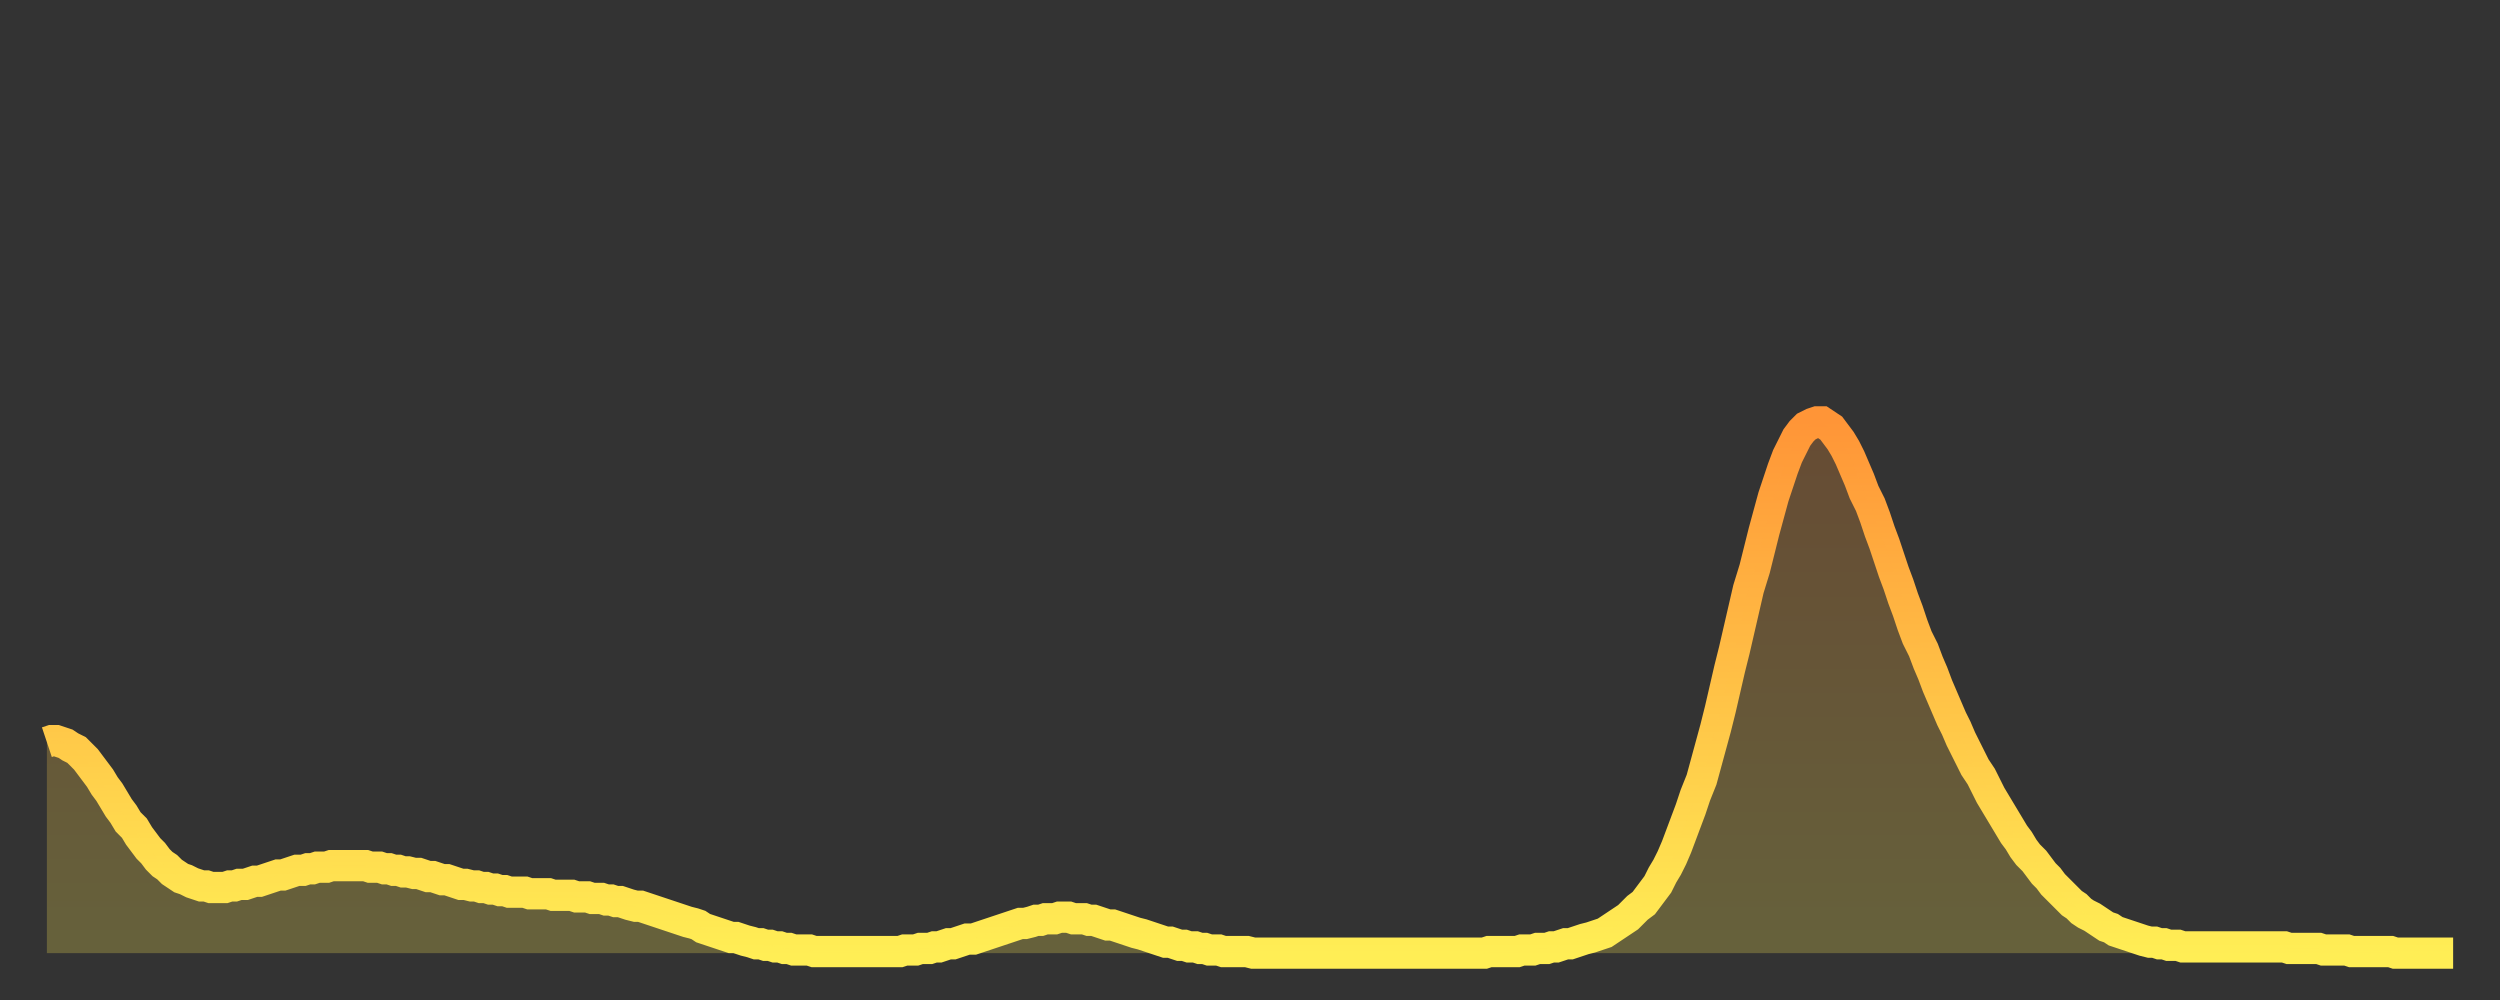
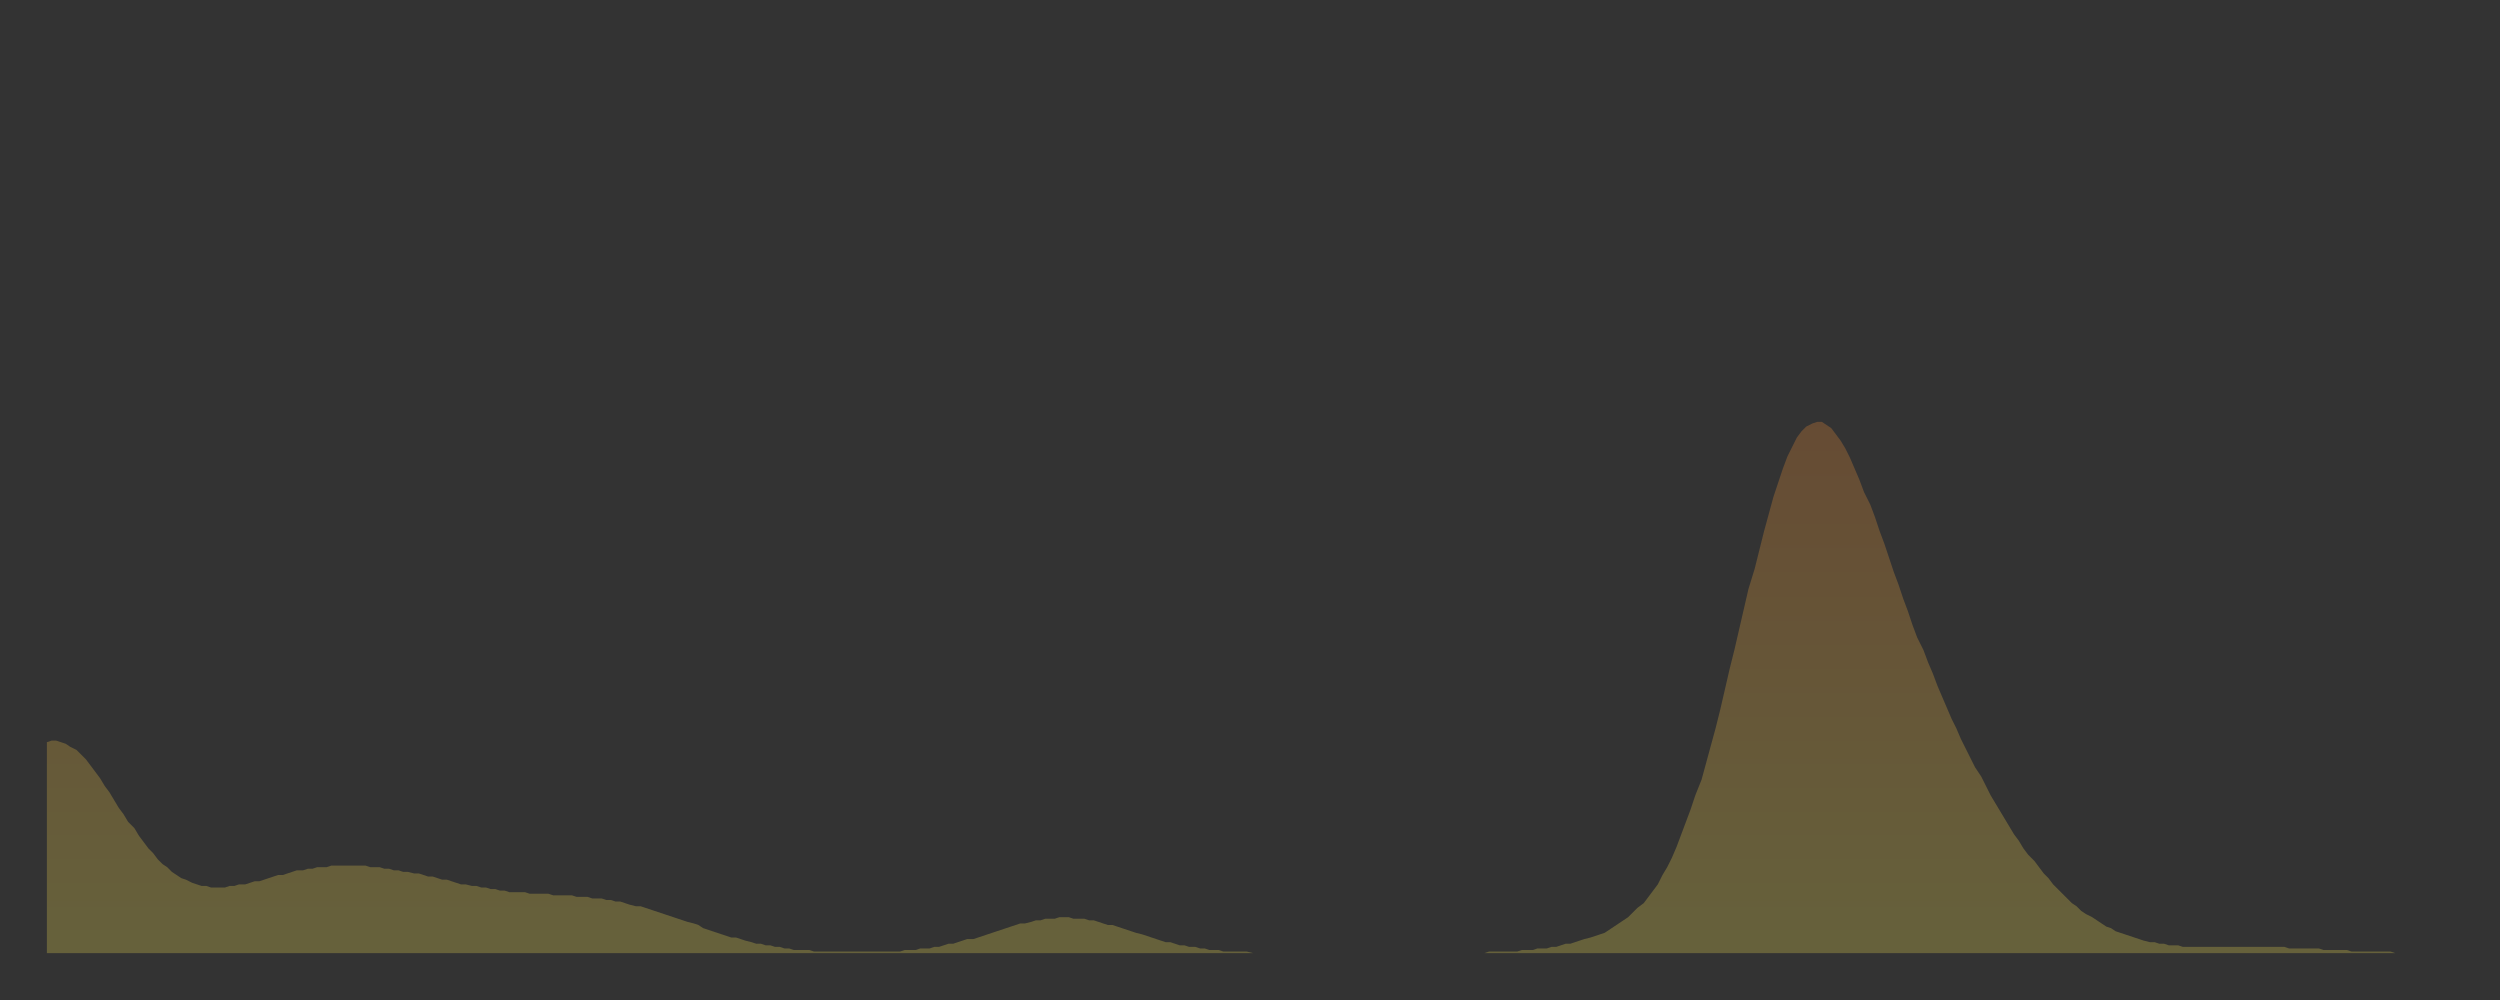
<svg xmlns="http://www.w3.org/2000/svg" baseProfile="full" height="64" version="1.1" width="160">
  <rect width="100%" height="100%" fill="#333333" stroke="none" />
  <defs>
    <linearGradient id="id973752" x1="0" x2="0" y1="0" y2="1">
      <stop offset="0%" stop-color="#ff9537" />
      <stop offset="50%" stop-color="#ffc146" />
      <stop offset="100%" stop-color="#ffee55" />
    </linearGradient>
  </defs>
  <g transform="translate(3,3)">
    <g>
-       <path d="M 0.0 44.5 0.3 44.4 0.6 44.4 0.9 44.5 1.2 44.6 1.5 44.8 1.9 45.0 2.2 45.3 2.5 45.6 2.8 46.0 3.1 46.4 3.4 46.8 3.7 47.3 4.0 47.7 4.3 48.2 4.6 48.7 4.9 49.1 5.2 49.6 5.6 50.0 5.9 50.5 6.2 50.9 6.5 51.3 6.8 51.6 7.1 52.0 7.4 52.3 7.7 52.5 8.0 52.8 8.3 53.0 8.6 53.2 8.9 53.3 9.3 53.5 9.6 53.6 9.9 53.7 10.2 53.7 10.5 53.8 10.8 53.8 11.1 53.8 11.4 53.8 11.7 53.7 12.0 53.7 12.3 53.6 12.7 53.6 13.0 53.5 13.3 53.4 13.6 53.4 13.9 53.3 14.2 53.2 14.5 53.1 14.8 53.0 15.1 53.0 15.4 52.9 15.7 52.8 16.0 52.7 16.4 52.7 16.7 52.6 17.0 52.6 17.3 52.5 17.6 52.5 17.9 52.5 18.2 52.4 18.5 52.4 18.8 52.4 19.1 52.4 19.4 52.4 19.8 52.4 20.1 52.4 20.4 52.4 20.7 52.5 21.0 52.5 21.3 52.5 21.6 52.6 21.9 52.6 22.2 52.7 22.5 52.7 22.8 52.8 23.1 52.8 23.5 52.9 23.8 52.9 24.1 53.0 24.4 53.1 24.7 53.1 25.0 53.2 25.3 53.3 25.6 53.3 25.9 53.4 26.2 53.5 26.5 53.6 26.8 53.6 27.2 53.7 27.5 53.7 27.8 53.8 28.1 53.8 28.4 53.9 28.7 53.9 29.0 54.0 29.3 54.0 29.6 54.1 29.9 54.1 30.2 54.1 30.6 54.1 30.9 54.2 31.2 54.2 31.5 54.2 31.8 54.2 32.1 54.2 32.4 54.3 32.7 54.3 33.0 54.3 33.3 54.3 33.6 54.3 33.9 54.4 34.3 54.4 34.6 54.4 34.9 54.5 35.2 54.5 35.5 54.5 35.8 54.6 36.1 54.6 36.4 54.7 36.7 54.7 37.0 54.8 37.3 54.9 37.7 55.0 38.0 55.0 38.3 55.1 38.6 55.2 38.9 55.3 39.2 55.4 39.5 55.5 39.8 55.6 40.1 55.7 40.4 55.8 40.7 55.9 41.0 56.0 41.4 56.1 41.7 56.2 42.0 56.4 42.3 56.5 42.6 56.6 42.9 56.7 43.2 56.8 43.5 56.9 43.8 57.0 44.1 57.0 44.4 57.1 44.7 57.2 45.1 57.3 45.4 57.4 45.7 57.4 46.0 57.5 46.3 57.5 46.6 57.6 46.9 57.6 47.2 57.7 47.5 57.7 47.8 57.8 48.1 57.8 48.5 57.8 48.8 57.8 49.1 57.9 49.4 57.9 49.7 57.9 50.0 57.9 50.3 57.9 50.6 57.9 50.9 57.9 51.2 57.9 51.5 57.9 51.8 57.9 52.2 57.9 52.5 57.9 52.8 57.9 53.1 57.9 53.4 57.9 53.7 57.9 54.0 57.9 54.3 57.9 54.6 57.9 54.9 57.8 55.2 57.8 55.6 57.8 55.9 57.7 56.2 57.7 56.5 57.7 56.8 57.6 57.1 57.6 57.4 57.5 57.7 57.4 58.0 57.4 58.3 57.3 58.6 57.2 58.9 57.1 59.3 57.1 59.6 57.0 59.9 56.9 60.2 56.8 60.5 56.7 60.8 56.6 61.1 56.5 61.4 56.4 61.7 56.3 62.0 56.2 62.3 56.1 62.6 56.1 63.0 56.0 63.3 55.9 63.6 55.9 63.9 55.8 64.2 55.8 64.5 55.8 64.8 55.7 65.1 55.7 65.4 55.7 65.7 55.8 66.0 55.8 66.4 55.8 66.7 55.9 67.0 55.9 67.3 56.0 67.6 56.1 67.9 56.2 68.2 56.2 68.5 56.3 68.8 56.4 69.1 56.5 69.4 56.6 69.7 56.7 70.1 56.8 70.4 56.9 70.7 57.0 71.0 57.1 71.3 57.2 71.6 57.3 71.9 57.3 72.2 57.4 72.5 57.5 72.8 57.5 73.1 57.6 73.5 57.6 73.8 57.7 74.1 57.7 74.4 57.8 74.7 57.8 75.0 57.8 75.3 57.9 75.6 57.9 75.9 57.9 76.2 57.9 76.5 57.9 76.8 57.9 77.2 58.0 77.5 58.0 77.8 58.0 78.1 58.0 78.4 58.0 78.7 58.0 79.0 58.0 79.3 58.0 79.6 58.0 79.9 58.0 80.2 58.0 80.5 58.0 80.9 58.0 81.2 58.0 81.5 58.0 81.8 58.0 82.1 58.0 82.4 58.0 82.7 58.0 83.0 58.0 83.3 58.0 83.6 58.0 83.9 58.0 84.3 58.0 84.6 58.0 84.9 58.0 85.2 58.0 85.5 58.0 85.8 58.0 86.1 58.0 86.4 58.0 86.7 58.0 87.0 58.0 87.3 58.0 87.6 58.0 88.0 58.0 88.3 58.0 88.6 58.0 88.9 58.0 89.2 58.0 89.5 58.0 89.8 58.0 90.1 58.0 90.4 58.0 90.7 58.0 91.0 58.0 91.4 58.0 91.7 58.0 92.0 58.0 92.3 57.9 92.6 57.9 92.9 57.9 93.2 57.9 93.5 57.9 93.8 57.9 94.1 57.9 94.4 57.8 94.7 57.8 95.1 57.8 95.4 57.7 95.7 57.7 96.0 57.7 96.3 57.6 96.6 57.6 96.9 57.5 97.2 57.4 97.5 57.4 97.8 57.3 98.1 57.2 98.4 57.1 98.8 57.0 99.1 56.9 99.4 56.8 99.7 56.7 100.0 56.5 100.3 56.3 100.6 56.1 100.9 55.9 101.2 55.7 101.5 55.4 101.8 55.1 102.2 54.8 102.5 54.4 102.8 54.0 103.1 53.6 103.4 53.0 103.7 52.5 104.0 51.9 104.3 51.2 104.6 50.4 104.9 49.6 105.2 48.8 105.5 47.9 105.9 46.9 106.2 45.8 106.5 44.7 106.8 43.6 107.1 42.4 107.4 41.1 107.7 39.8 108.0 38.6 108.3 37.3 108.6 36.0 108.9 34.7 109.3 33.4 109.6 32.2 109.9 31.0 110.2 29.9 110.5 28.8 110.8 27.9 111.1 27.0 111.4 26.2 111.7 25.6 112.0 25.0 112.3 24.6 112.6 24.3 113.0 24.1 113.3 24.0 113.6 24.0 113.9 24.2 114.2 24.4 114.5 24.8 114.8 25.2 115.1 25.7 115.4 26.3 115.7 27.0 116.0 27.7 116.3 28.5 116.7 29.3 117.0 30.1 117.3 31.0 117.6 31.8 117.9 32.7 118.2 33.6 118.5 34.4 118.8 35.3 119.1 36.1 119.4 37.0 119.7 37.8 120.1 38.6 120.4 39.4 120.7 40.1 121.0 40.9 121.3 41.6 121.6 42.3 121.9 43.0 122.2 43.6 122.5 44.3 122.8 44.9 123.1 45.5 123.4 46.1 123.8 46.7 124.1 47.3 124.4 47.9 124.7 48.4 125.0 48.9 125.3 49.4 125.6 49.9 125.9 50.4 126.2 50.8 126.5 51.3 126.8 51.7 127.2 52.1 127.5 52.5 127.8 52.9 128.1 53.2 128.4 53.6 128.7 53.9 129.0 54.2 129.3 54.5 129.6 54.8 129.9 55.0 130.2 55.3 130.5 55.5 130.9 55.7 131.2 55.9 131.5 56.1 131.8 56.3 132.1 56.4 132.4 56.6 132.7 56.7 133.0 56.8 133.3 56.9 133.6 57.0 133.9 57.1 134.2 57.2 134.6 57.3 134.9 57.3 135.2 57.4 135.5 57.4 135.8 57.5 136.1 57.5 136.4 57.5 136.7 57.6 137.0 57.6 137.3 57.6 137.6 57.6 138.0 57.6 138.3 57.6 138.6 57.6 138.9 57.6 139.2 57.6 139.5 57.6 139.8 57.6 140.1 57.6 140.4 57.6 140.7 57.6 141.0 57.6 141.3 57.6 141.7 57.6 142.0 57.6 142.3 57.6 142.6 57.6 142.9 57.6 143.2 57.6 143.5 57.7 143.8 57.7 144.1 57.7 144.4 57.7 144.7 57.7 145.1 57.7 145.4 57.7 145.7 57.8 146.0 57.8 146.3 57.8 146.6 57.8 146.9 57.8 147.2 57.8 147.5 57.9 147.8 57.9 148.1 57.9 148.4 57.9 148.8 57.9 149.1 57.9 149.4 57.9 149.7 57.9 150.0 57.9 150.3 58.0 150.6 58.0 150.9 58.0 151.2 58.0 151.5 58.0 151.8 58.0 152.1 58.0 152.5 58.0 152.8 58.0 153.1 58.0 153.4 58.0 153.7 58.0 154.0 58.0" fill="none" id="graph-curve" opacity="1" stroke="url(#id973752)" stroke-width="2" />
      <path d="M 0 58 L 0.0 44.5 0.3 44.4 0.6 44.4 0.9 44.5 1.2 44.6 1.5 44.8 1.9 45.0 2.2 45.3 2.5 45.6 2.8 46.0 3.1 46.4 3.4 46.8 3.7 47.3 4.0 47.7 4.3 48.2 4.6 48.7 4.9 49.1 5.2 49.6 5.6 50.0 5.9 50.5 6.2 50.9 6.5 51.3 6.8 51.6 7.1 52.0 7.4 52.3 7.7 52.5 8.0 52.8 8.3 53.0 8.6 53.2 8.9 53.3 9.3 53.5 9.6 53.6 9.9 53.7 10.2 53.7 10.5 53.8 10.8 53.8 11.1 53.8 11.4 53.8 11.7 53.7 12.0 53.7 12.3 53.6 12.7 53.6 13.0 53.5 13.3 53.4 13.6 53.4 13.9 53.3 14.2 53.2 14.5 53.1 14.8 53.0 15.1 53.0 15.4 52.9 15.7 52.8 16.0 52.7 16.4 52.7 16.7 52.6 17.0 52.6 17.3 52.5 17.6 52.5 17.9 52.5 18.2 52.4 18.5 52.4 18.8 52.4 19.1 52.4 19.4 52.4 19.8 52.4 20.1 52.4 20.4 52.4 20.7 52.5 21.0 52.5 21.3 52.5 21.6 52.6 21.9 52.6 22.2 52.7 22.5 52.7 22.8 52.8 23.1 52.8 23.5 52.9 23.8 52.9 24.1 53.0 24.4 53.1 24.7 53.1 25.0 53.2 25.3 53.3 25.6 53.3 25.9 53.4 26.2 53.5 26.5 53.6 26.8 53.6 27.2 53.7 27.5 53.7 27.8 53.8 28.1 53.8 28.4 53.9 28.7 53.9 29.0 54.0 29.3 54.0 29.6 54.1 29.9 54.1 30.2 54.1 30.6 54.1 30.9 54.2 31.2 54.2 31.5 54.2 31.8 54.2 32.1 54.2 32.4 54.3 32.7 54.3 33.0 54.3 33.3 54.3 33.6 54.3 33.9 54.4 34.3 54.4 34.6 54.4 34.9 54.5 35.2 54.5 35.5 54.5 35.8 54.6 36.1 54.6 36.4 54.7 36.7 54.7 37.0 54.8 37.3 54.9 37.7 55.0 38.0 55.0 38.3 55.1 38.6 55.2 38.9 55.3 39.2 55.4 39.5 55.5 39.8 55.6 40.1 55.7 40.4 55.8 40.7 55.9 41.0 56.0 41.4 56.1 41.7 56.2 42.0 56.4 42.3 56.5 42.6 56.6 42.9 56.7 43.2 56.8 43.5 56.9 43.8 57.0 44.1 57.0 44.4 57.1 44.7 57.2 45.1 57.3 45.4 57.4 45.7 57.4 46.0 57.5 46.3 57.5 46.6 57.6 46.9 57.6 47.2 57.7 47.5 57.7 47.8 57.8 48.1 57.8 48.5 57.8 48.8 57.8 49.1 57.9 49.4 57.9 49.7 57.9 50.0 57.9 50.3 57.9 50.6 57.9 50.9 57.9 51.2 57.9 51.5 57.9 51.8 57.9 52.2 57.9 52.5 57.9 52.8 57.9 53.1 57.9 53.4 57.9 53.7 57.9 54.0 57.9 54.3 57.9 54.6 57.9 54.9 57.8 55.2 57.8 55.6 57.8 55.9 57.7 56.2 57.7 56.5 57.7 56.8 57.6 57.1 57.6 57.4 57.5 57.7 57.4 58.0 57.4 58.3 57.3 58.6 57.2 58.9 57.1 59.3 57.1 59.6 57.0 59.9 56.9 60.2 56.8 60.5 56.7 60.8 56.6 61.1 56.5 61.4 56.4 61.7 56.3 62.0 56.2 62.3 56.1 62.6 56.1 63.0 56.0 63.3 55.9 63.6 55.9 63.9 55.8 64.2 55.8 64.5 55.8 64.8 55.7 65.1 55.7 65.4 55.7 65.7 55.8 66.0 55.8 66.4 55.8 66.7 55.9 67.0 55.9 67.3 56.0 67.6 56.1 67.9 56.2 68.2 56.2 68.5 56.3 68.8 56.4 69.1 56.5 69.4 56.6 69.7 56.7 70.1 56.8 70.4 56.9 70.7 57.0 71.0 57.1 71.3 57.2 71.6 57.3 71.9 57.3 72.2 57.4 72.5 57.5 72.8 57.5 73.1 57.6 73.5 57.6 73.8 57.7 74.1 57.7 74.4 57.8 74.7 57.8 75.0 57.8 75.3 57.9 75.6 57.9 75.9 57.9 76.2 57.9 76.5 57.9 76.8 57.9 77.2 58.0 77.5 58.0 77.8 58.0 78.1 58.0 78.4 58.0 78.7 58.0 79.0 58.0 79.3 58.0 79.6 58.0 79.9 58.0 80.2 58.0 80.5 58.0 80.9 58.0 81.2 58.0 81.5 58.0 81.8 58.0 82.1 58.0 82.4 58.0 82.7 58.0 83.0 58.0 83.3 58.0 83.6 58.0 83.9 58.0 84.3 58.0 84.6 58.0 84.9 58.0 85.2 58.0 85.5 58.0 85.8 58.0 86.1 58.0 86.4 58.0 86.7 58.0 87.0 58.0 87.3 58.0 87.6 58.0 88.0 58.0 88.3 58.0 88.6 58.0 88.9 58.0 89.2 58.0 89.5 58.0 89.8 58.0 90.1 58.0 90.4 58.0 90.7 58.0 91.0 58.0 91.4 58.0 91.7 58.0 92.0 58.0 92.3 57.9 92.6 57.9 92.9 57.9 93.2 57.9 93.5 57.9 93.8 57.9 94.1 57.9 94.4 57.8 94.7 57.8 95.1 57.8 95.4 57.7 95.7 57.7 96.0 57.7 96.3 57.6 96.6 57.6 96.9 57.5 97.2 57.4 97.5 57.4 97.8 57.3 98.1 57.2 98.4 57.1 98.8 57.0 99.1 56.9 99.4 56.8 99.7 56.7 100.0 56.5 100.3 56.3 100.6 56.1 100.9 55.9 101.2 55.7 101.5 55.4 101.8 55.1 102.2 54.8 102.5 54.4 102.8 54.0 103.1 53.6 103.4 53.0 103.7 52.5 104.0 51.9 104.3 51.2 104.6 50.4 104.9 49.6 105.2 48.8 105.5 47.9 105.9 46.9 106.2 45.8 106.5 44.7 106.8 43.6 107.1 42.4 107.4 41.1 107.7 39.8 108.0 38.6 108.3 37.3 108.6 36.0 108.9 34.7 109.3 33.4 109.6 32.2 109.9 31.0 110.2 29.9 110.5 28.8 110.8 27.9 111.1 27.0 111.4 26.2 111.7 25.6 112.0 25.0 112.3 24.6 112.6 24.3 113.0 24.1 113.3 24.0 113.6 24.0 113.9 24.2 114.2 24.4 114.5 24.8 114.8 25.2 115.1 25.7 115.4 26.3 115.7 27.0 116.0 27.7 116.3 28.5 116.7 29.3 117.0 30.1 117.3 31.0 117.6 31.8 117.9 32.7 118.2 33.6 118.5 34.4 118.8 35.3 119.1 36.1 119.4 37.0 119.7 37.8 120.1 38.6 120.4 39.4 120.7 40.1 121.0 40.9 121.3 41.6 121.6 42.3 121.9 43.0 122.2 43.6 122.5 44.3 122.8 44.9 123.1 45.5 123.4 46.1 123.8 46.7 124.1 47.3 124.4 47.9 124.7 48.4 125.0 48.9 125.3 49.4 125.6 49.9 125.9 50.4 126.2 50.8 126.5 51.3 126.8 51.7 127.2 52.1 127.5 52.5 127.8 52.9 128.1 53.2 128.4 53.6 128.7 53.9 129.0 54.2 129.3 54.5 129.6 54.8 129.9 55.0 130.2 55.3 130.5 55.5 130.9 55.7 131.2 55.9 131.5 56.1 131.8 56.3 132.1 56.4 132.4 56.6 132.7 56.7 133.0 56.8 133.3 56.9 133.6 57.0 133.9 57.1 134.2 57.2 134.6 57.3 134.9 57.3 135.2 57.4 135.5 57.4 135.8 57.5 136.1 57.5 136.4 57.5 136.7 57.6 137.0 57.6 137.3 57.6 137.6 57.6 138.0 57.6 138.3 57.6 138.6 57.6 138.9 57.6 139.2 57.6 139.5 57.6 139.8 57.6 140.1 57.6 140.4 57.6 140.7 57.6 141.0 57.6 141.3 57.6 141.7 57.6 142.0 57.6 142.3 57.6 142.6 57.6 142.9 57.6 143.2 57.6 143.5 57.7 143.8 57.7 144.1 57.7 144.4 57.7 144.7 57.7 145.1 57.7 145.4 57.7 145.7 57.8 146.0 57.8 146.3 57.8 146.6 57.8 146.9 57.8 147.2 57.8 147.5 57.9 147.8 57.9 148.1 57.9 148.4 57.9 148.8 57.9 149.1 57.9 149.4 57.9 149.7 57.9 150.0 57.9 150.3 58.0 150.6 58.0 150.9 58.0 151.2 58.0 151.5 58.0 151.8 58.0 152.1 58.0 152.5 58.0 152.8 58.0 153.1 58.0 153.4 58.0 153.7 58.0 154.0 58.0 154 58" fill="url(#id973752)" fill-opacity=".25" id="graph-shadow" />
    </g>
  </g>
</svg>